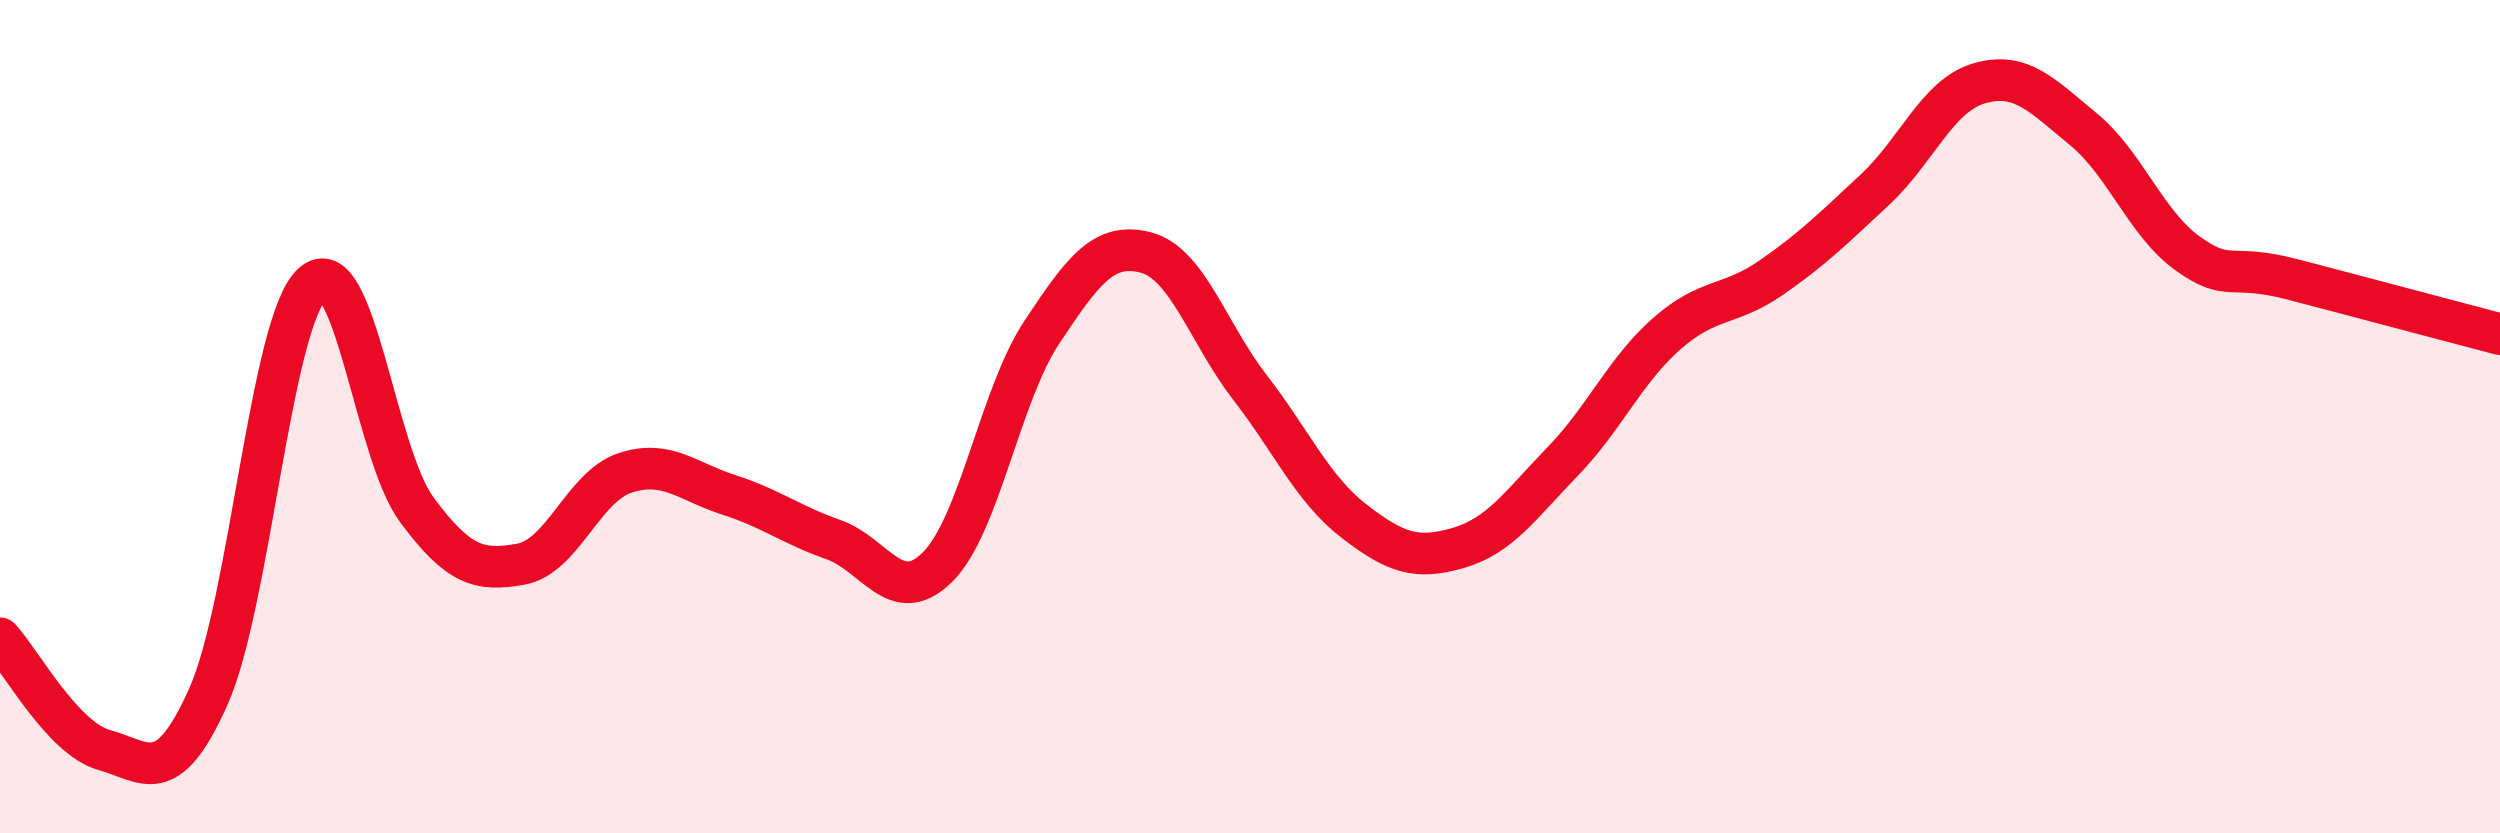
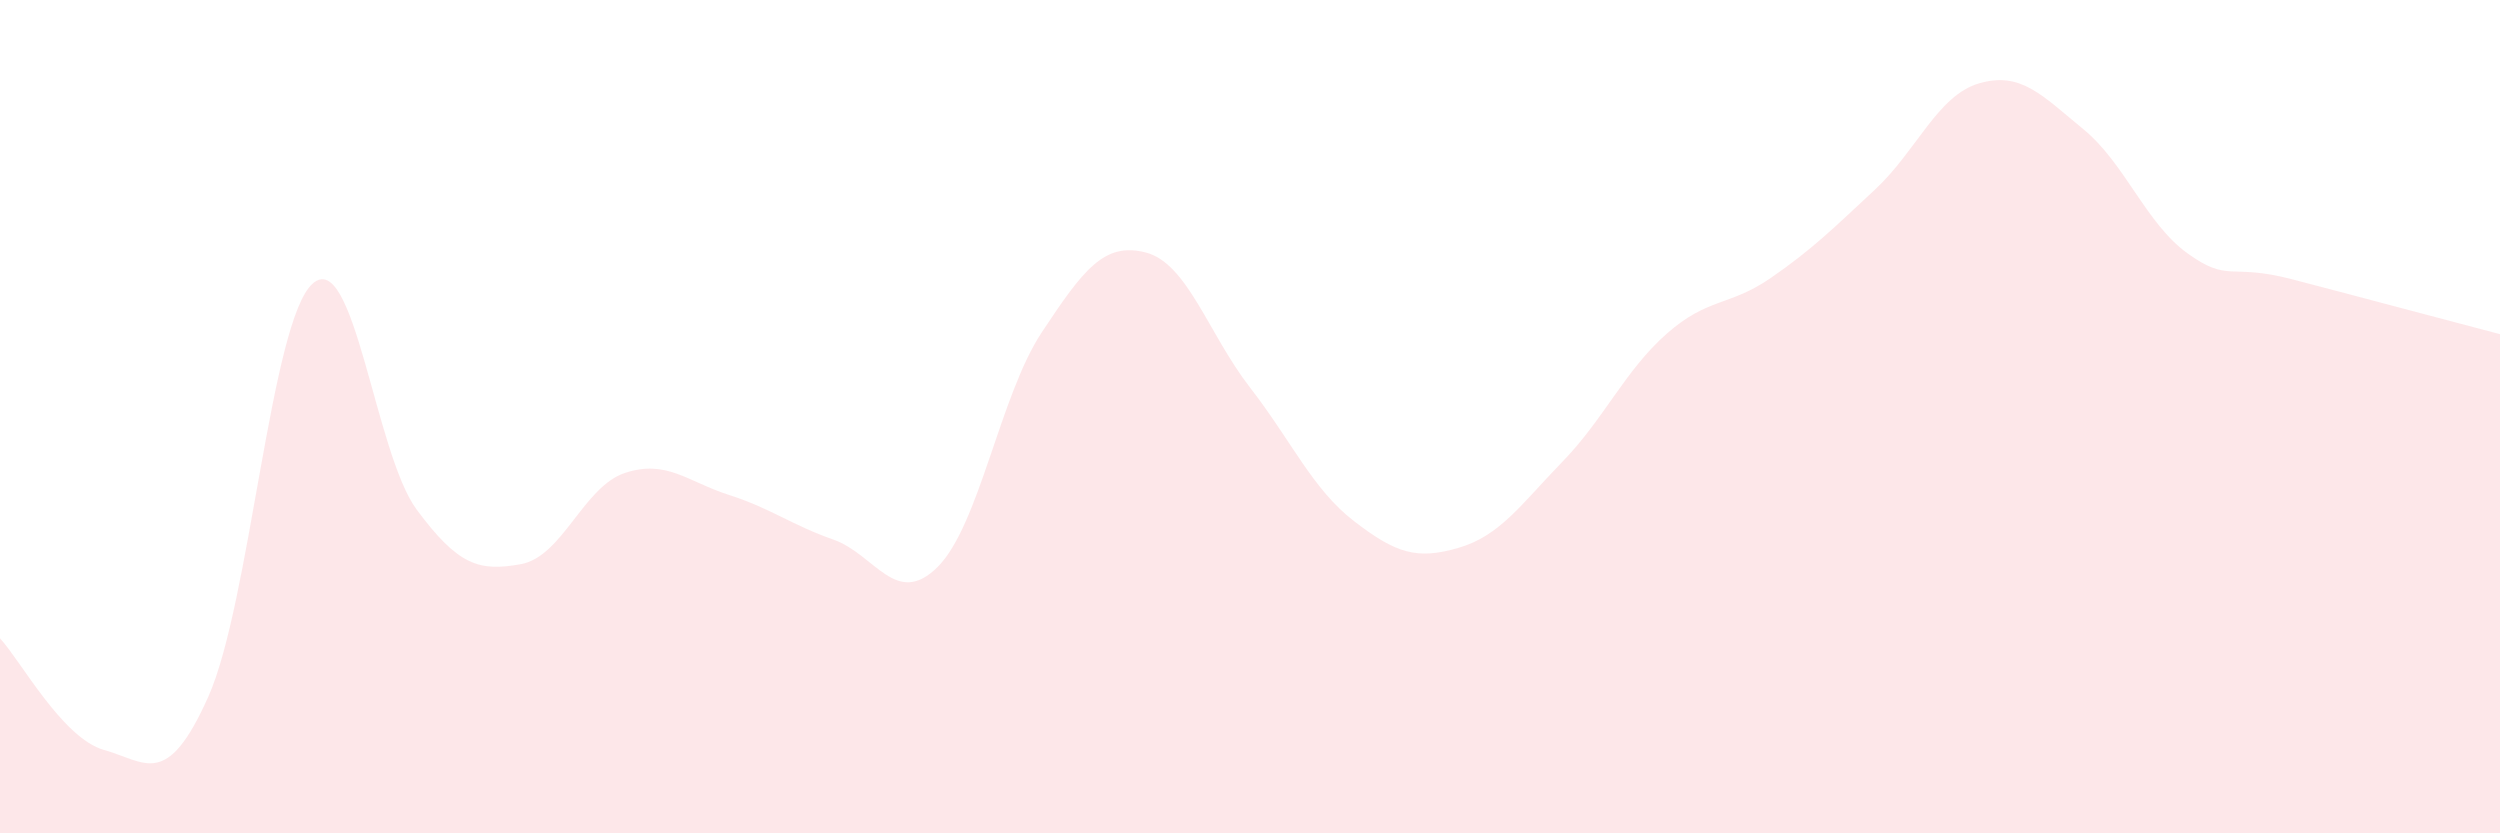
<svg xmlns="http://www.w3.org/2000/svg" width="60" height="20" viewBox="0 0 60 20">
  <path d="M 0,15.32 C 0.5,15.86 1.5,17.72 2.5,18 C 3.5,18.28 4,18.96 5,16.72 C 6,14.48 6.5,7.71 7.5,6.81 C 8.5,5.91 9,10.88 10,12.23 C 11,13.58 11.5,13.72 12.5,13.54 C 13.5,13.36 14,11.68 15,11.35 C 16,11.02 16.5,11.56 17.5,11.88 C 18.5,12.2 19,12.6 20,12.95 C 21,13.3 21.5,14.6 22.5,13.61 C 23.5,12.62 24,9.49 25,7.98 C 26,6.47 26.5,5.8 27.5,6.06 C 28.5,6.32 29,8.01 30,9.3 C 31,10.59 31.5,11.74 32.5,12.51 C 33.5,13.28 34,13.44 35,13.15 C 36,12.86 36.5,12.11 37.5,11.08 C 38.5,10.05 39,8.89 40,8.01 C 41,7.13 41.5,7.36 42.5,6.67 C 43.5,5.98 44,5.48 45,4.55 C 46,3.62 46.5,2.29 47.5,2 C 48.5,1.71 49,2.28 50,3.1 C 51,3.92 51.5,5.36 52.5,6.08 C 53.5,6.8 53.5,6.31 55,6.7 C 56.5,7.09 59,7.76 60,8.02L60 20L0 20Z" fill="#EB0A25" opacity="0.1" stroke-linecap="round" stroke-linejoin="round" />
-   <path d="M 0,15.32 C 0.5,15.86 1.5,17.72 2.5,18 C 3.5,18.28 4,18.96 5,16.72 C 6,14.48 6.5,7.71 7.5,6.81 C 8.5,5.91 9,10.88 10,12.23 C 11,13.58 11.5,13.72 12.5,13.54 C 13.5,13.36 14,11.68 15,11.35 C 16,11.02 16.5,11.56 17.5,11.88 C 18.5,12.2 19,12.6 20,12.95 C 21,13.3 21.5,14.6 22.5,13.61 C 23.5,12.62 24,9.49 25,7.98 C 26,6.47 26.5,5.8 27.5,6.06 C 28.5,6.32 29,8.01 30,9.3 C 31,10.59 31.5,11.74 32.5,12.51 C 33.5,13.28 34,13.44 35,13.15 C 36,12.86 36.5,12.11 37.5,11.08 C 38.5,10.05 39,8.89 40,8.01 C 41,7.13 41.5,7.36 42.5,6.67 C 43.5,5.98 44,5.48 45,4.55 C 46,3.62 46.5,2.29 47.5,2 C 48.5,1.71 49,2.28 50,3.1 C 51,3.92 51.5,5.36 52.5,6.08 C 53.5,6.8 53.5,6.31 55,6.7 C 56.5,7.09 59,7.76 60,8.02" stroke="#EB0A25" stroke-width="1" fill="none" stroke-linecap="round" stroke-linejoin="round" />
</svg>